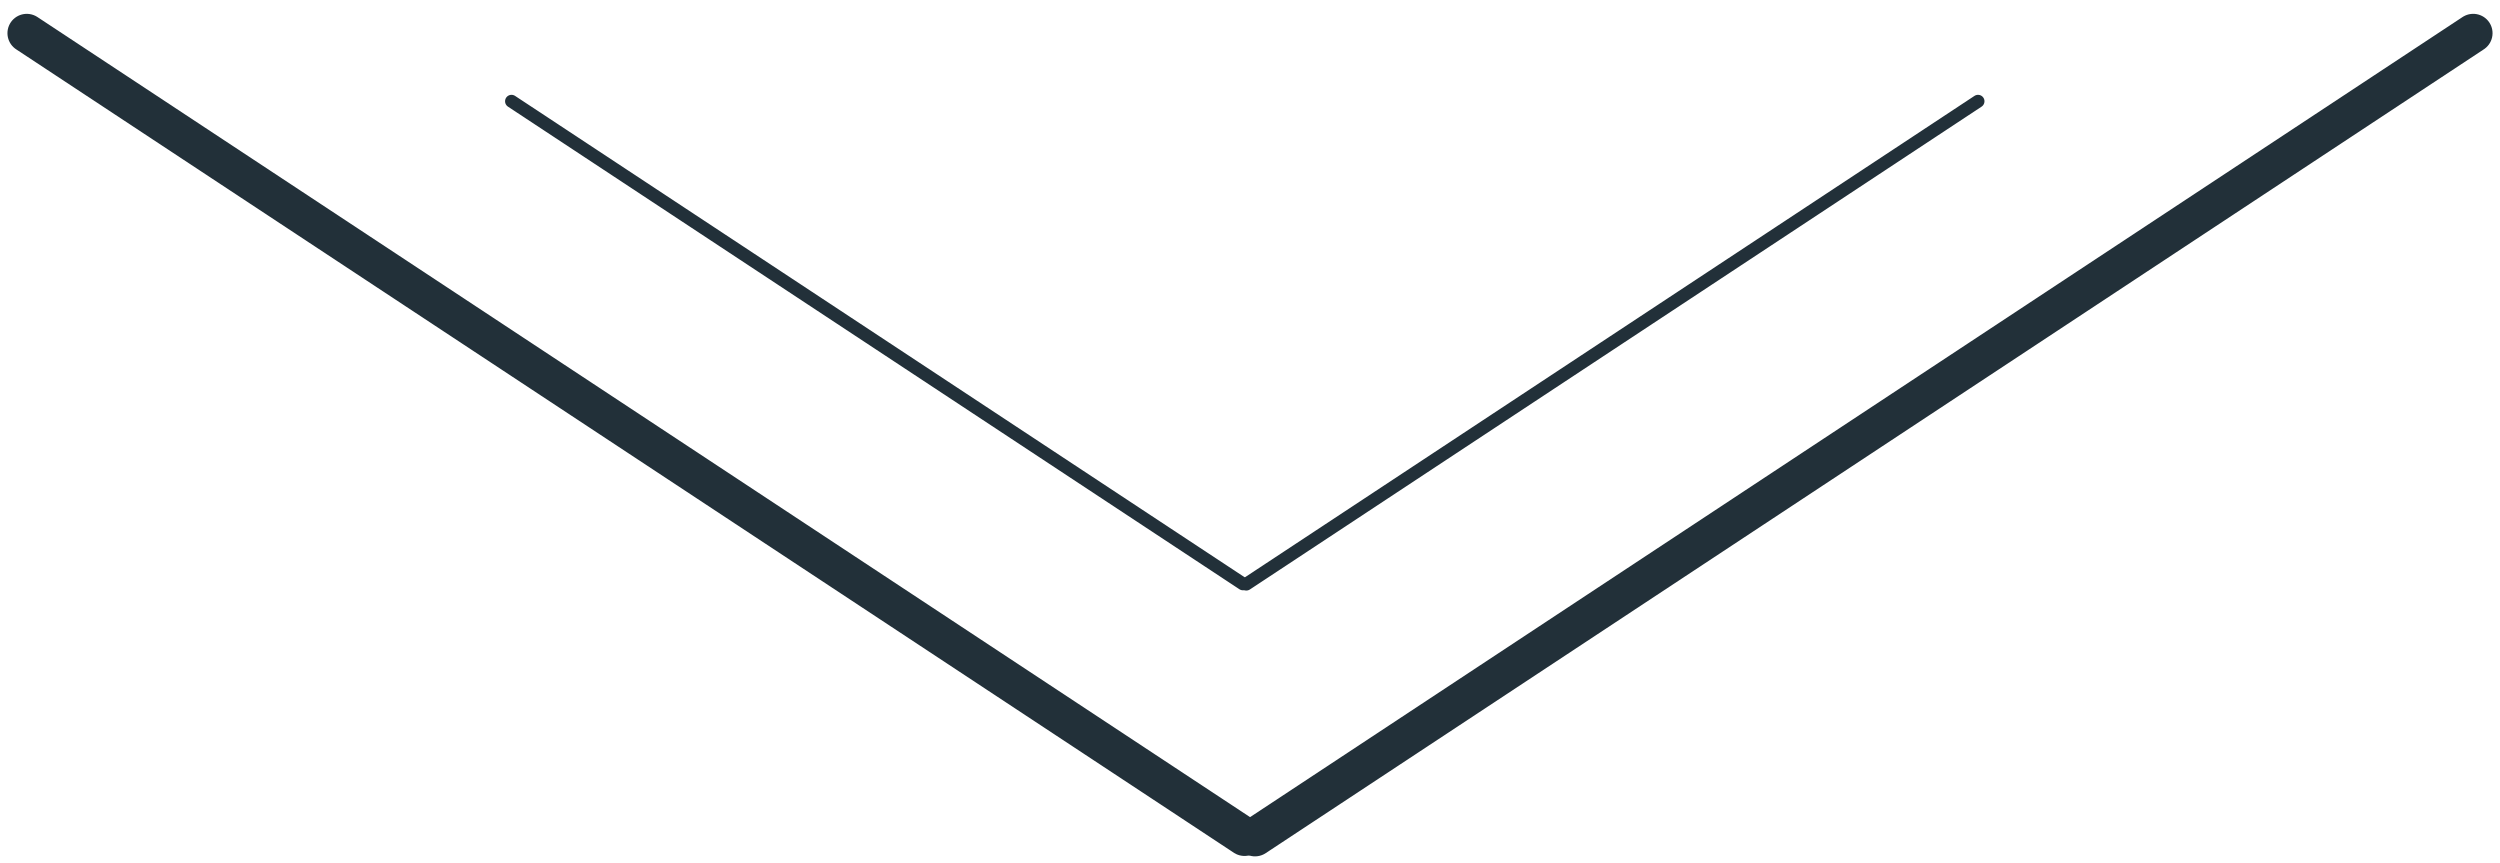
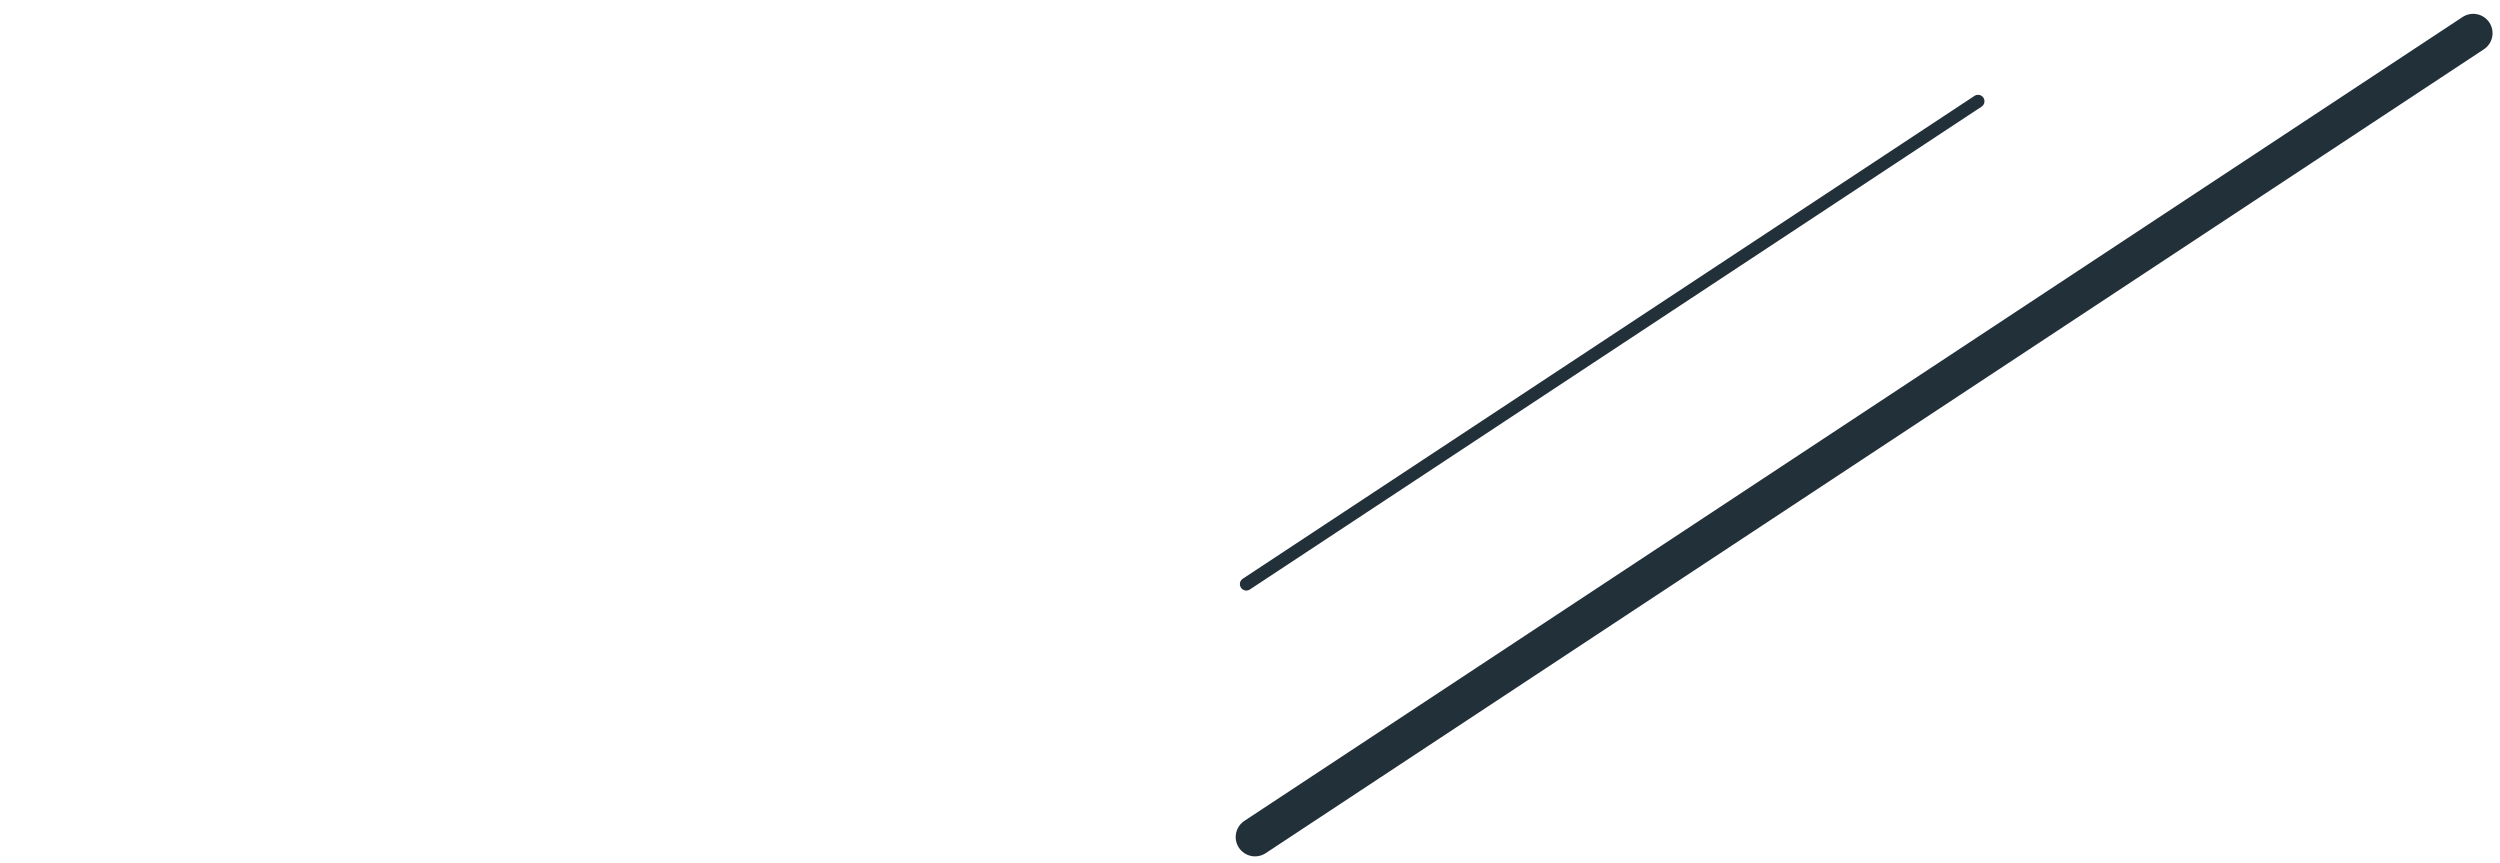
<svg xmlns="http://www.w3.org/2000/svg" width="194" height="67" viewBox="0 0 194 67" fill="none">
-   <line x1="2.078" y1="2.574" x2="96.574" y2="64.922" stroke="#223039" stroke-width="3" stroke-linecap="round" />
-   <line x1="39.693" y1="7.858" x2="96.452" y2="45.307" stroke="#223039" stroke-linecap="round" />
  <line x1="1.5" y1="-1.5" x2="114.711" y2="-1.5" transform="matrix(-0.835 0.551 0.551 0.835 194 3)" stroke="#223039" stroke-width="3" stroke-linecap="round" />
  <line x1="0.5" y1="-0.5" x2="68.5" y2="-0.5" transform="matrix(-0.835 0.551 0.551 0.835 154.188 8)" stroke="#223039" stroke-linecap="round" />
</svg>